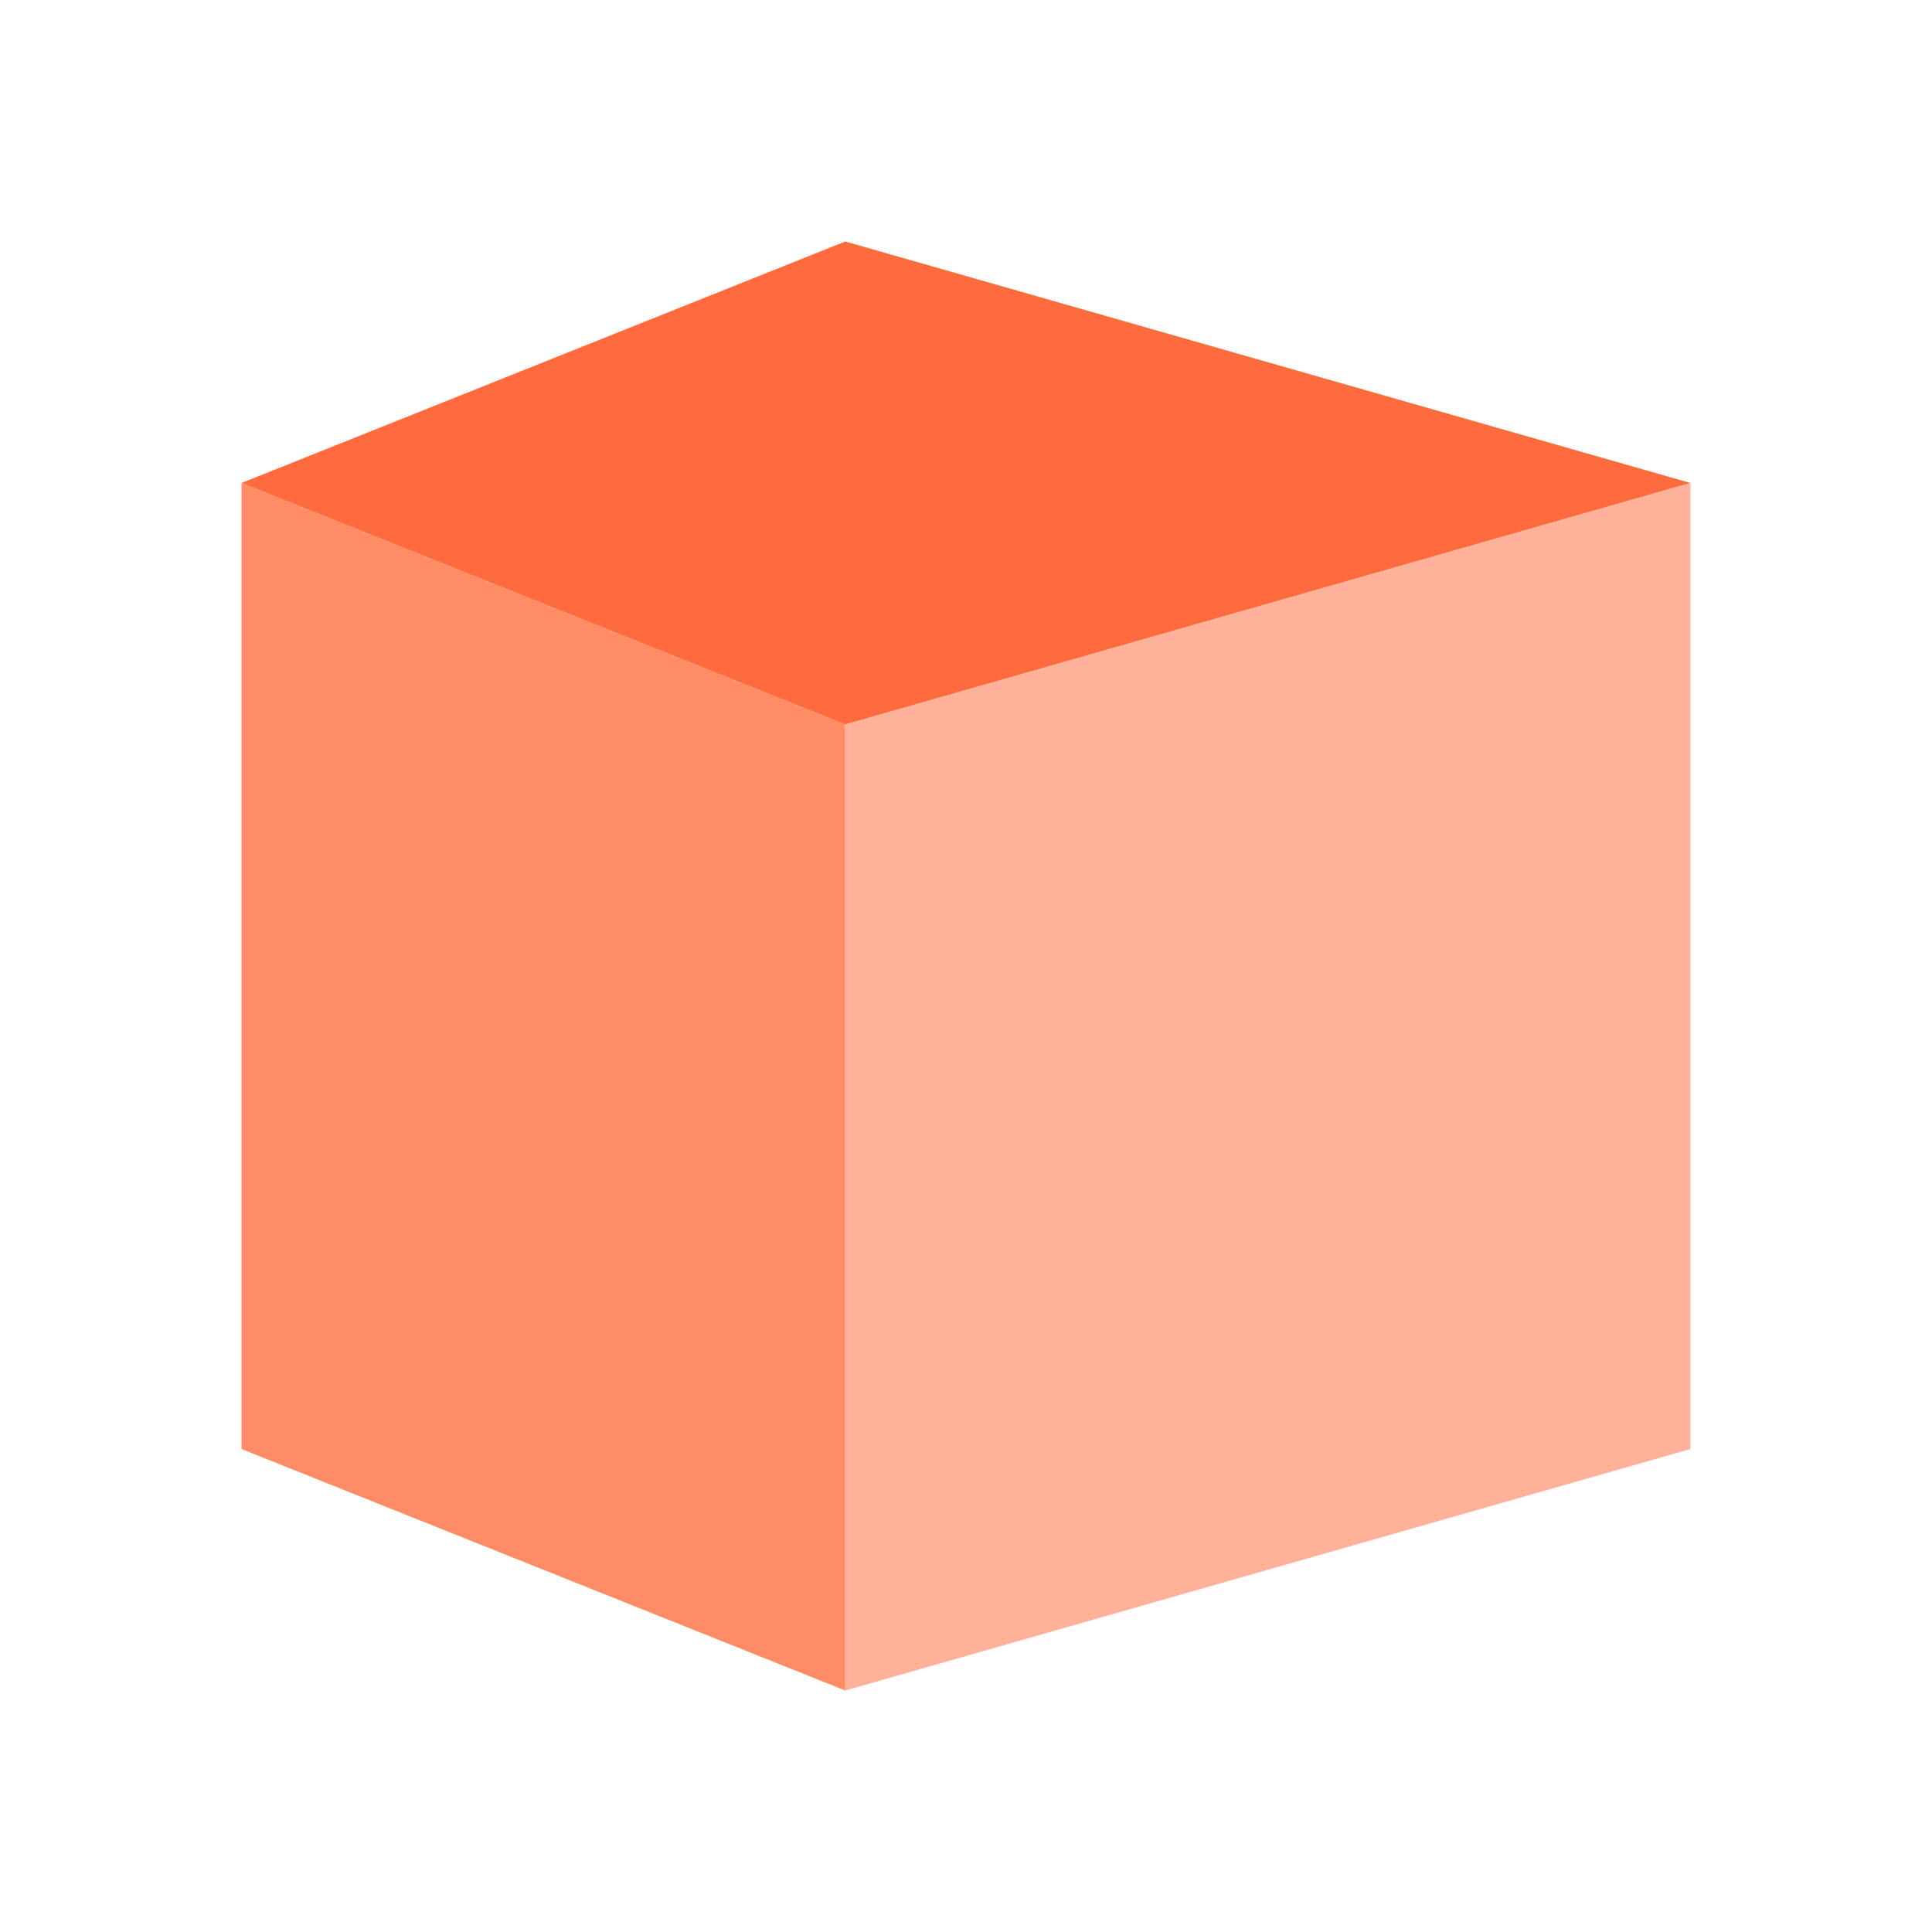
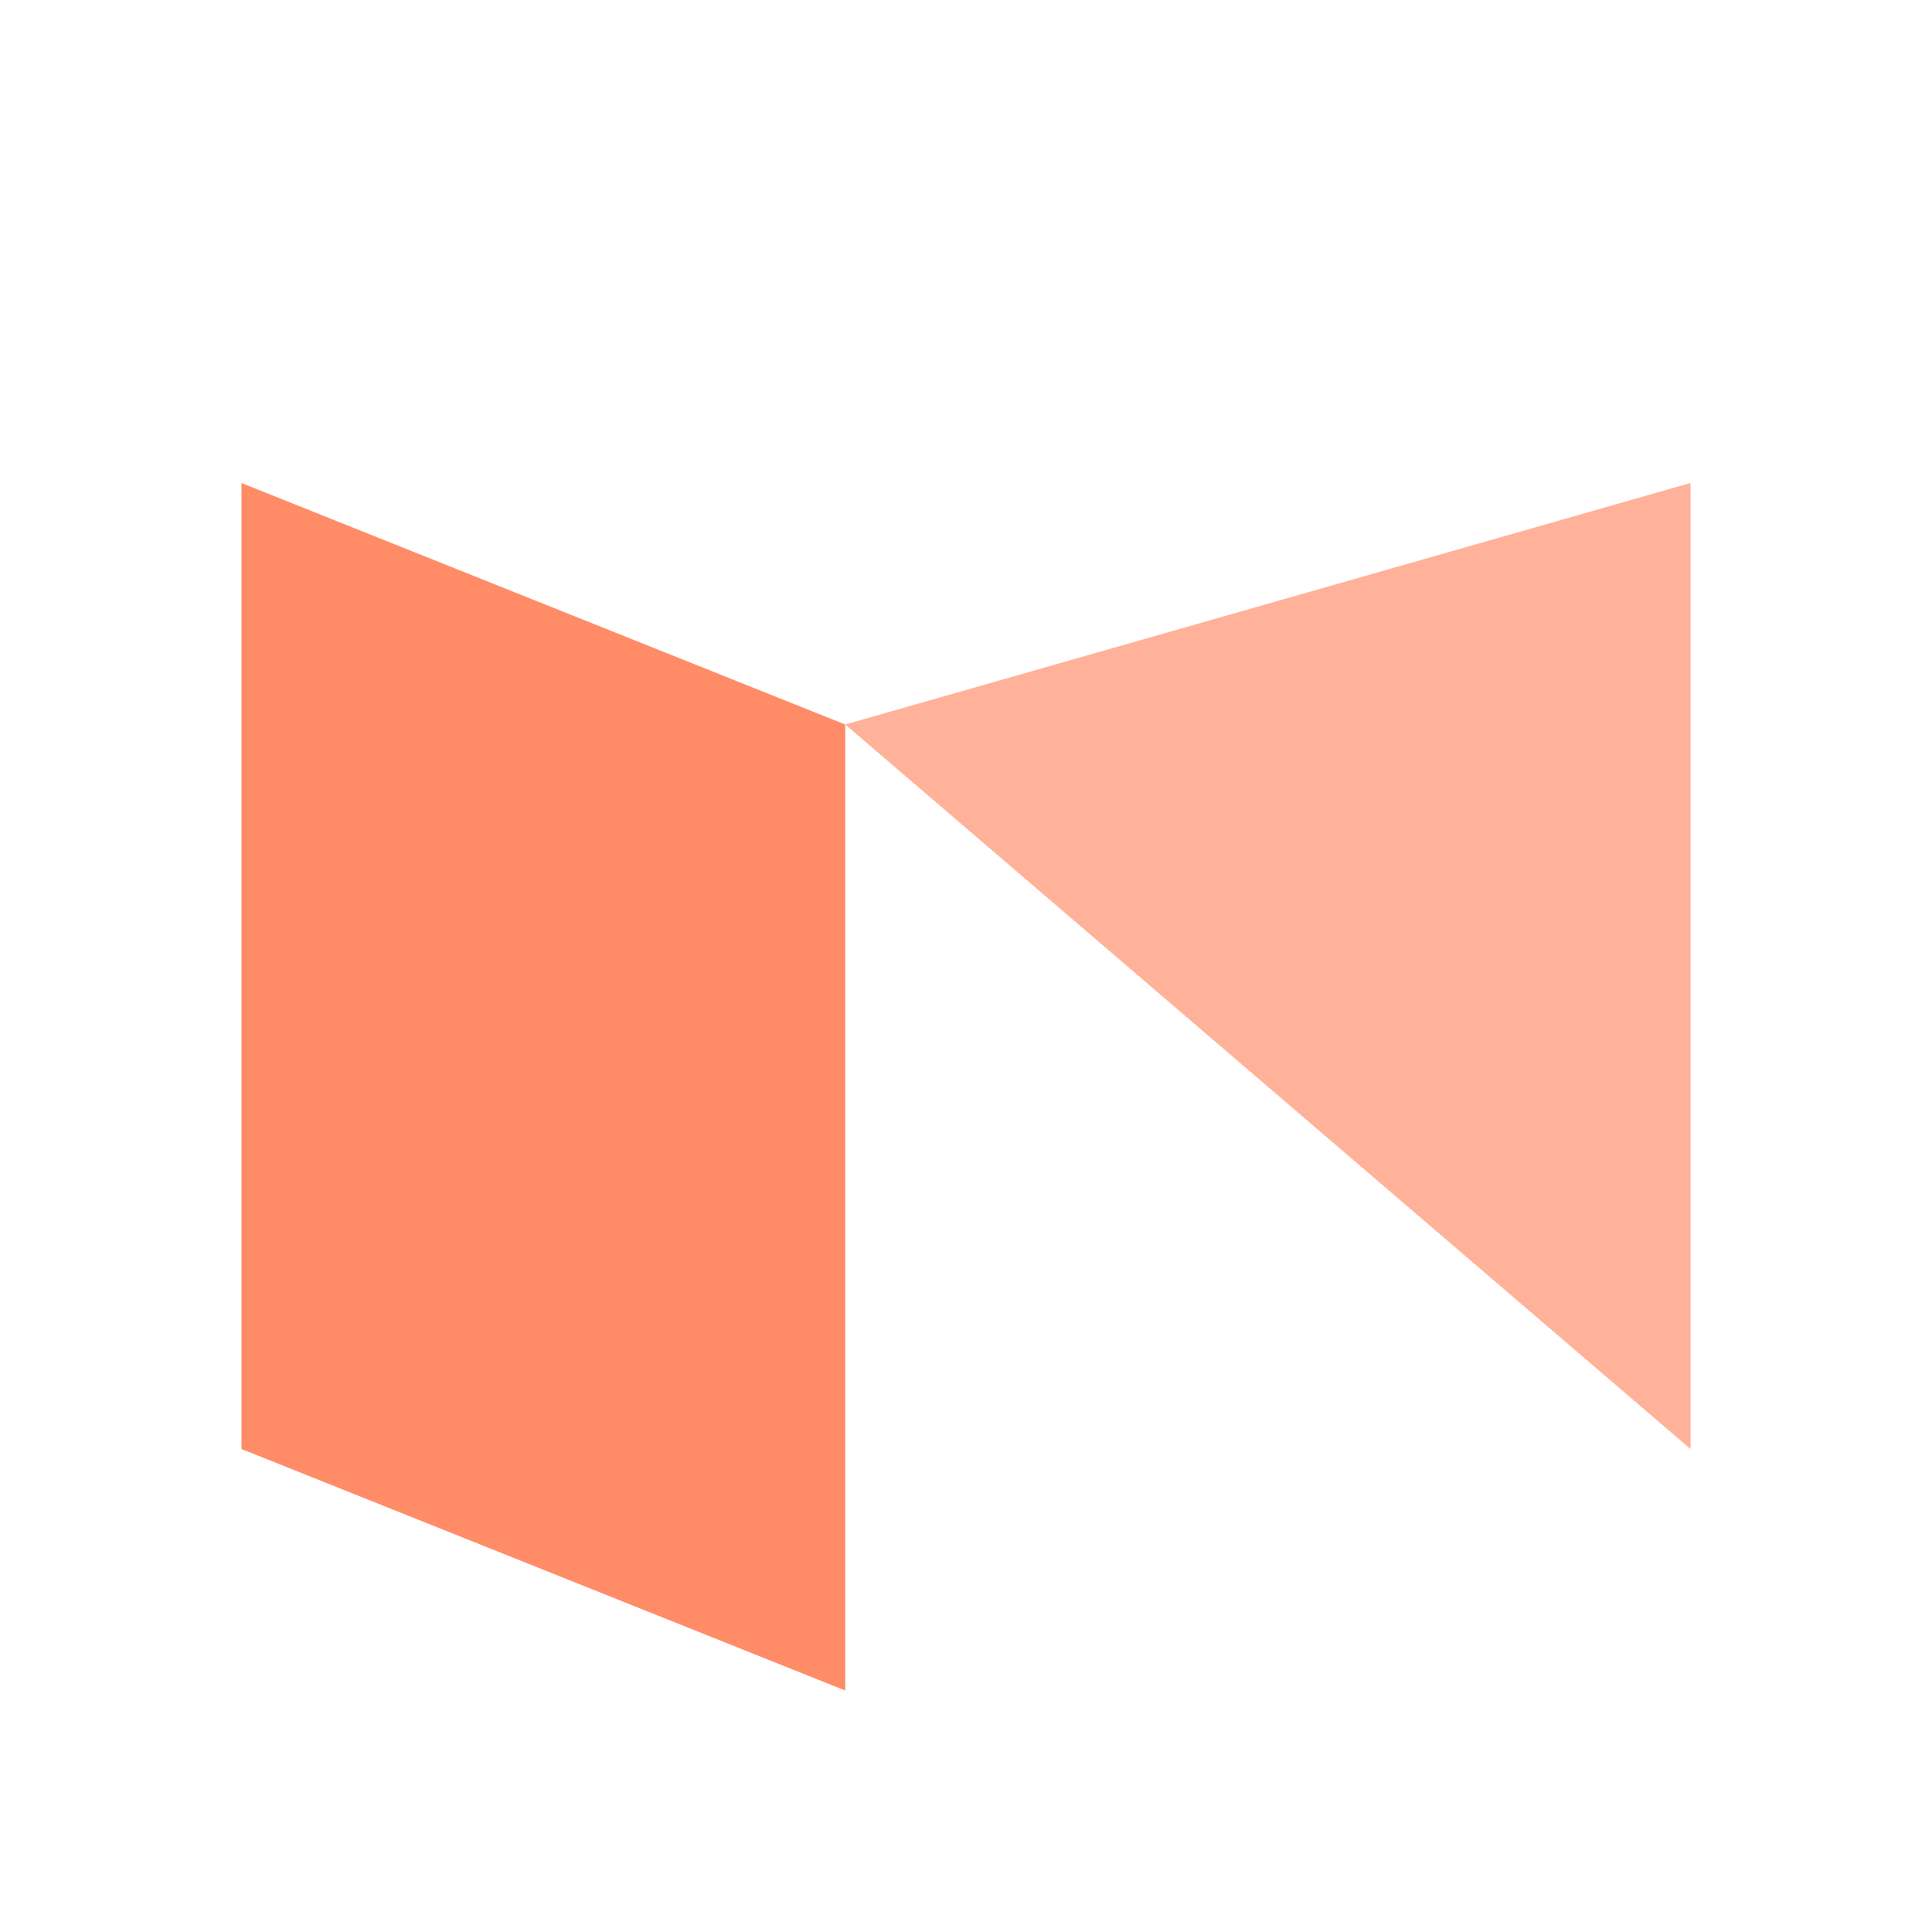
<svg xmlns="http://www.w3.org/2000/svg" width="32" height="32" viewBox="0 0 32 32" fill="none">
-   <path d="M4 8L14 4L28 8L14 12L4 8Z" fill="#FF6B3D" />
  <path d="M4 8V24L14 28V12L4 8Z" fill="#FF8C66" />
-   <path d="M14 12V28L28 24V8L14 12Z" fill="#FFB199" />
+   <path d="M14 12L28 24V8L14 12Z" fill="#FFB199" />
</svg>